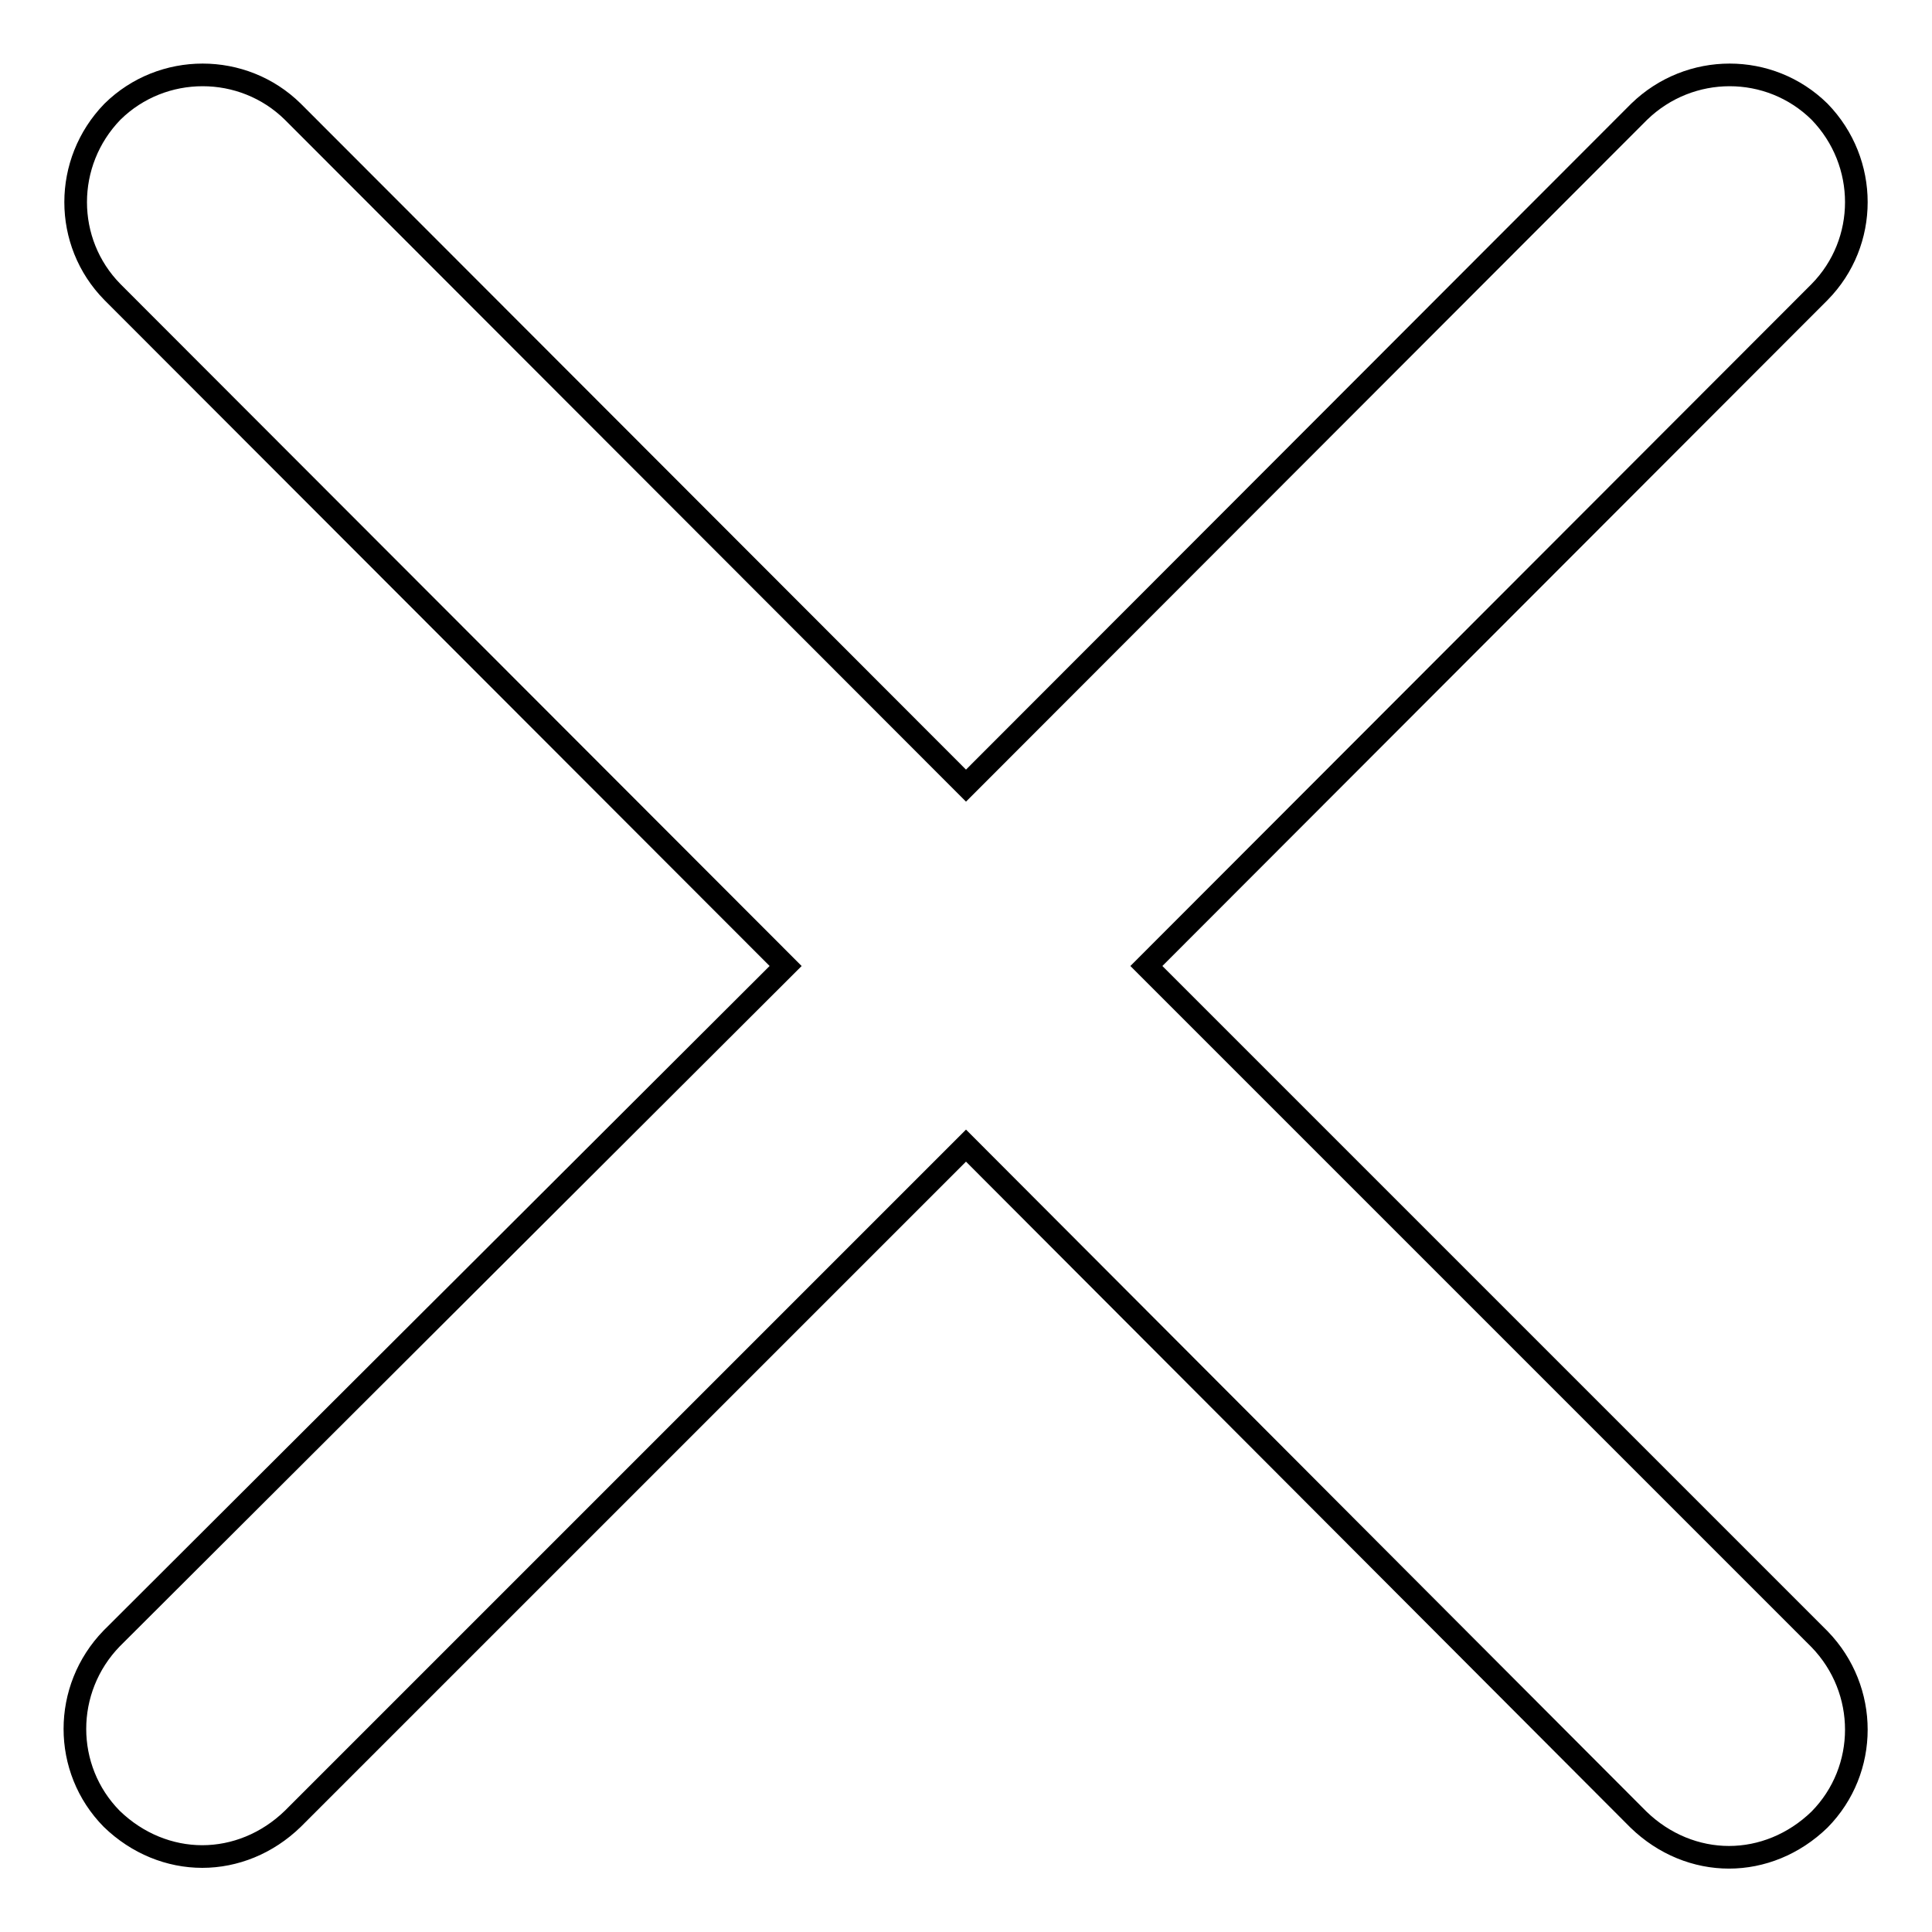
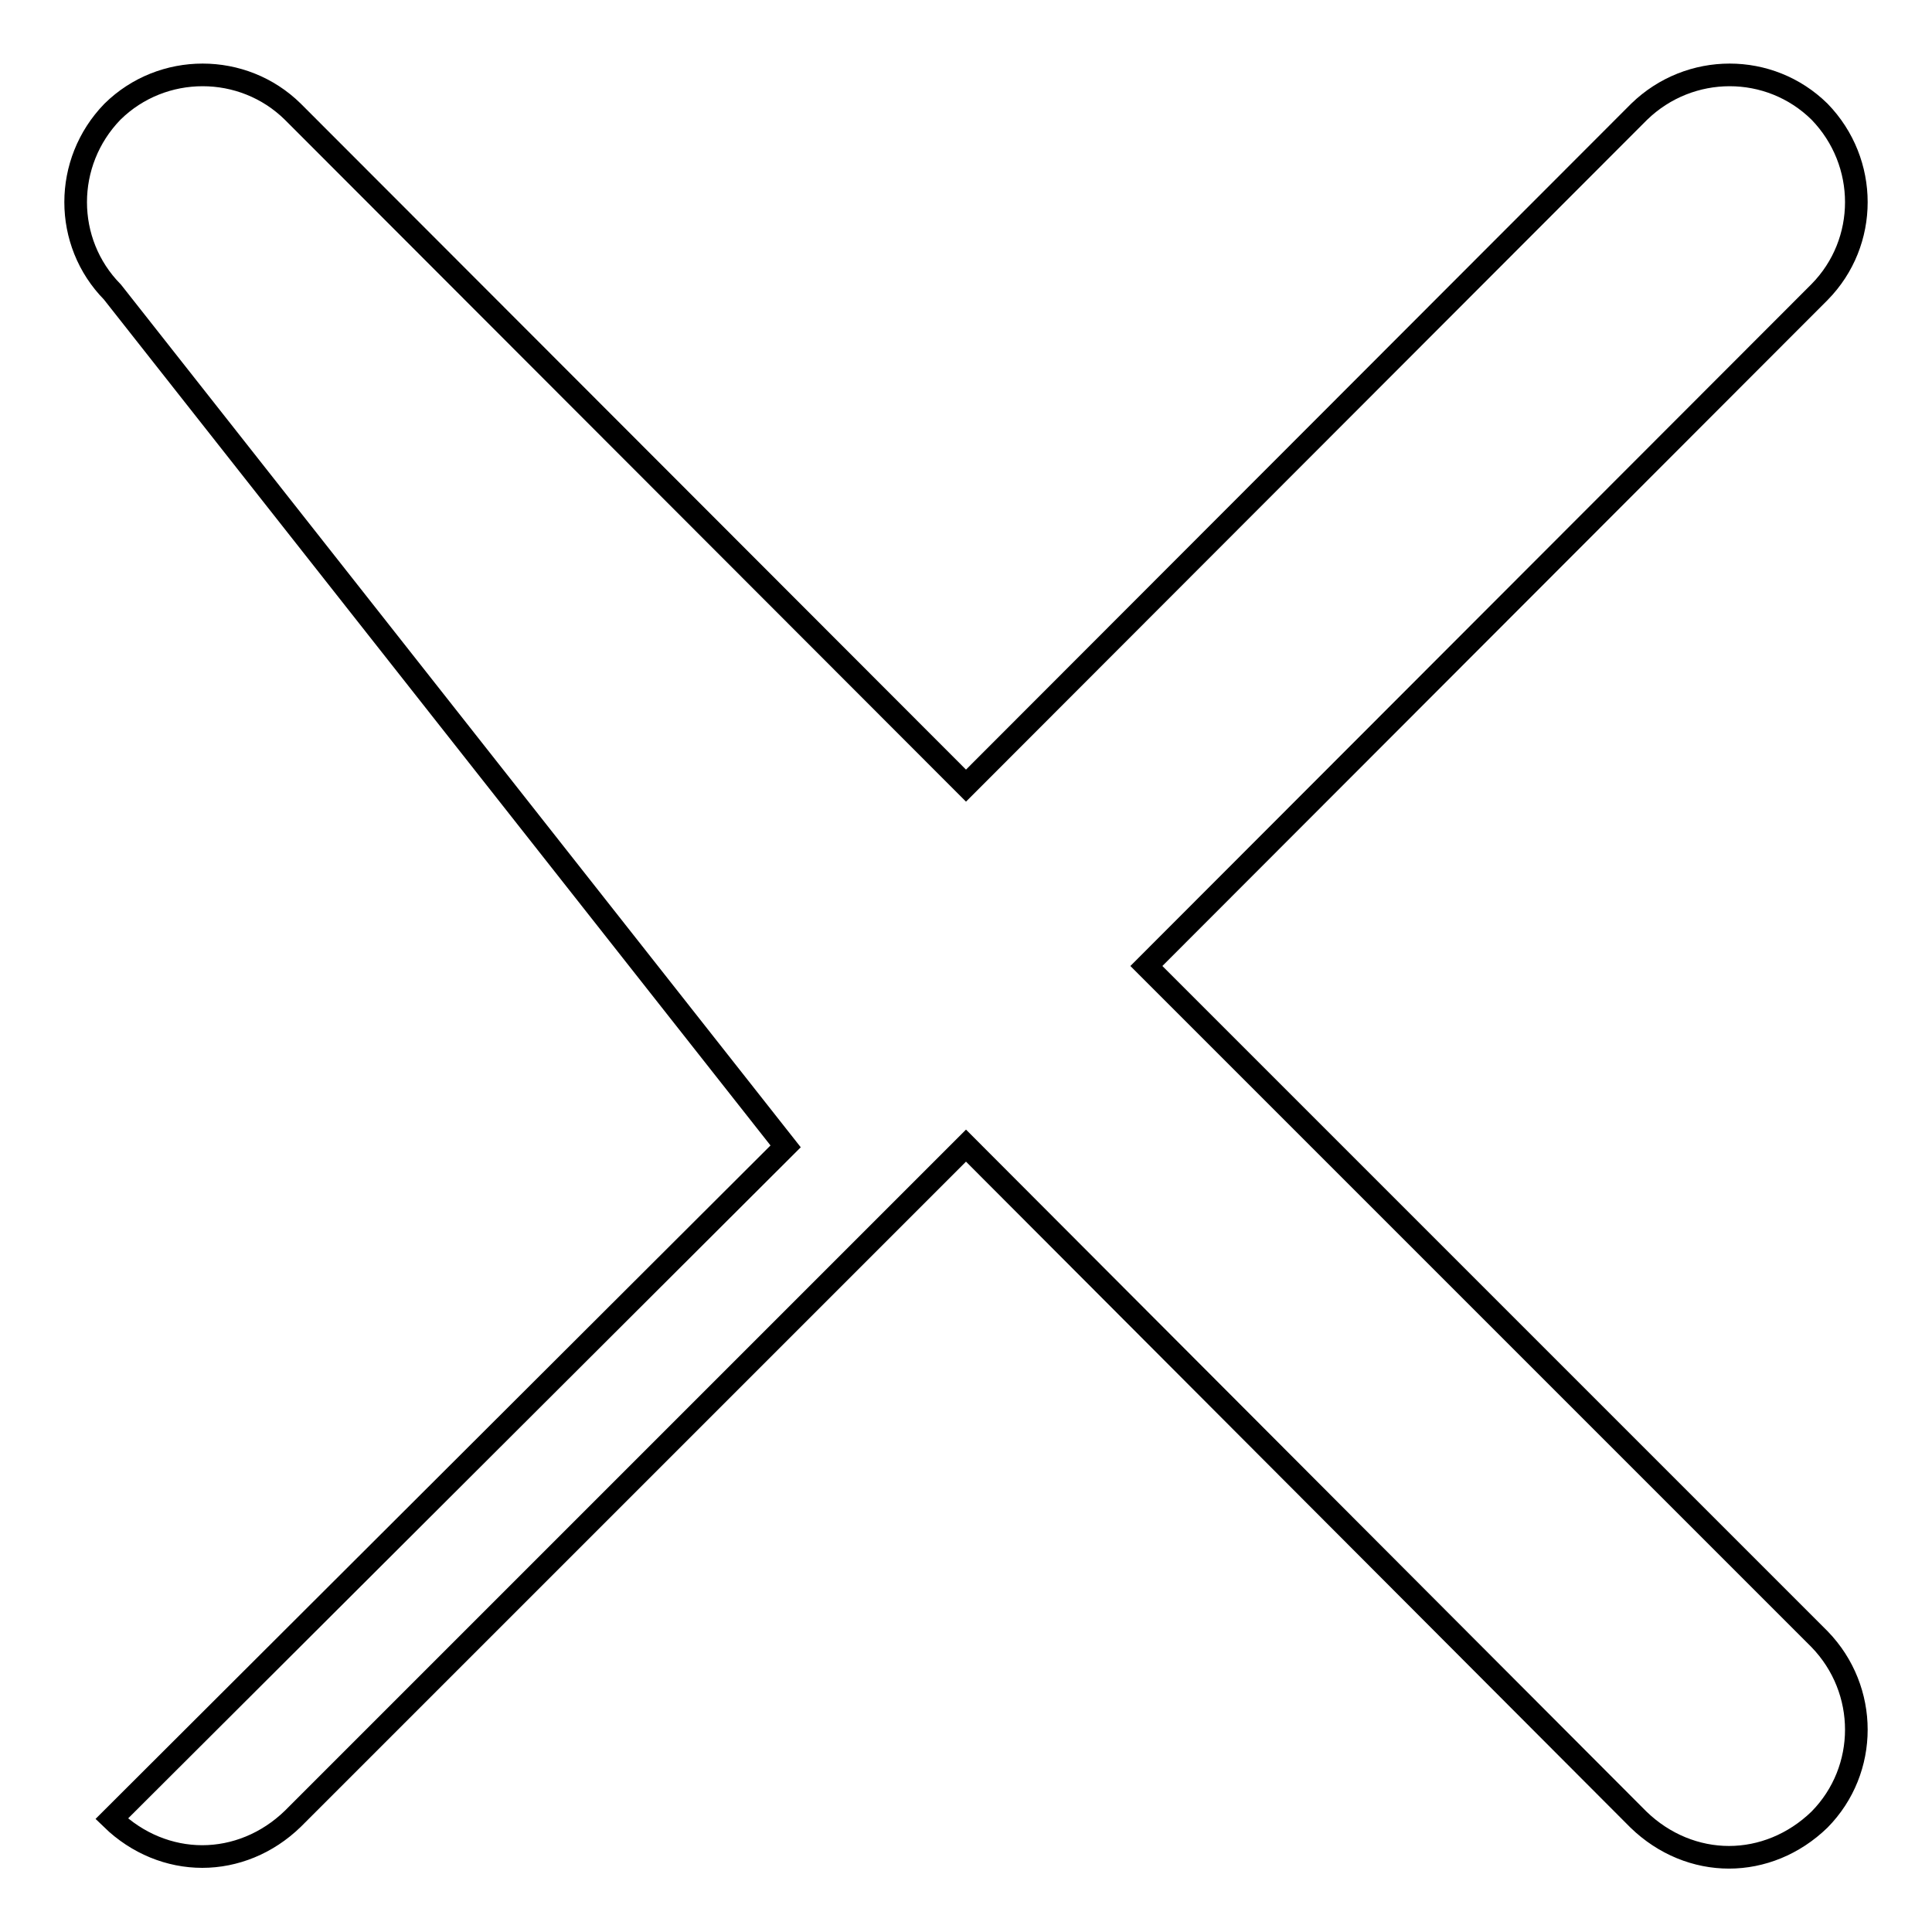
<svg xmlns="http://www.w3.org/2000/svg" version="1.1" x="0px" y="0px" viewBox="0 0 256 256" enable-background="new 0 0 256 256" xml:space="preserve">
  <g>
    <g>
-       <path stroke-width="3" fill-opacity="0" stroke="#000000" d="M241.1,217.2c6.5,6.7,6.5,17.3,0,23.9c-3.4,3.3-7.7,5-12,5c-4.3,0-8.6-1.7-12-5L128,151.8L38.8,241c-3.4,3.3-7.7,5-12,5c-4.3,0-8.6-1.7-12-5c-6.5-6.6-6.5-17.2,0-23.9l89.3-89.1L14.9,38.7c-6.5-6.6-6.5-17.2,0-23.9c6.6-6.5,17.3-6.5,23.9,0l89.2,89.3l89.2-89.3c6.7-6.5,17.3-6.5,23.9,0c6.5,6.7,6.5,17.3,0,23.9L151.9,128L241.1,217.2z" />
+       <path stroke-width="3" fill-opacity="0" stroke="#000000" d="M241.1,217.2c6.5,6.7,6.5,17.3,0,23.9c-3.4,3.3-7.7,5-12,5c-4.3,0-8.6-1.7-12-5L128,151.8L38.8,241c-3.4,3.3-7.7,5-12,5c-4.3,0-8.6-1.7-12-5l89.3-89.1L14.9,38.7c-6.5-6.6-6.5-17.2,0-23.9c6.6-6.5,17.3-6.5,23.9,0l89.2,89.3l89.2-89.3c6.7-6.5,17.3-6.5,23.9,0c6.5,6.7,6.5,17.3,0,23.9L151.9,128L241.1,217.2z" />
    </g>
  </g>
</svg>